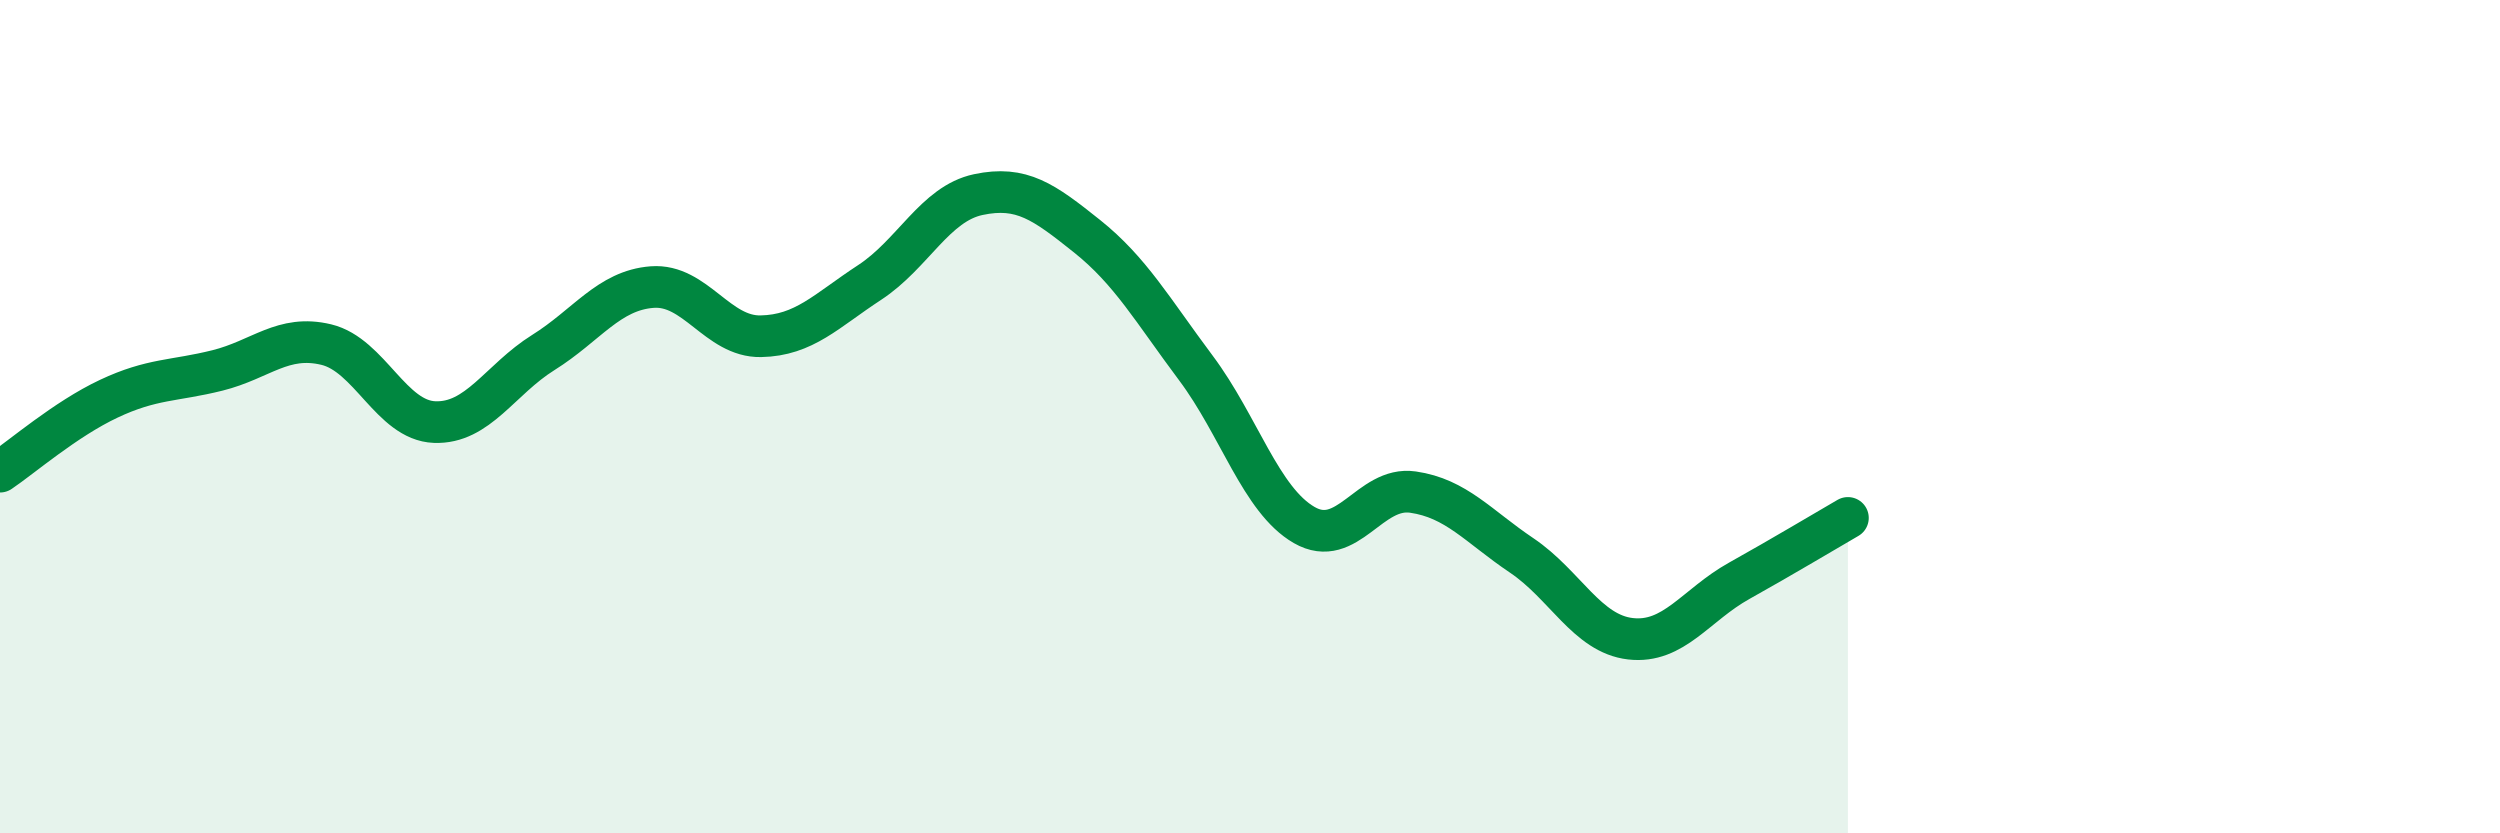
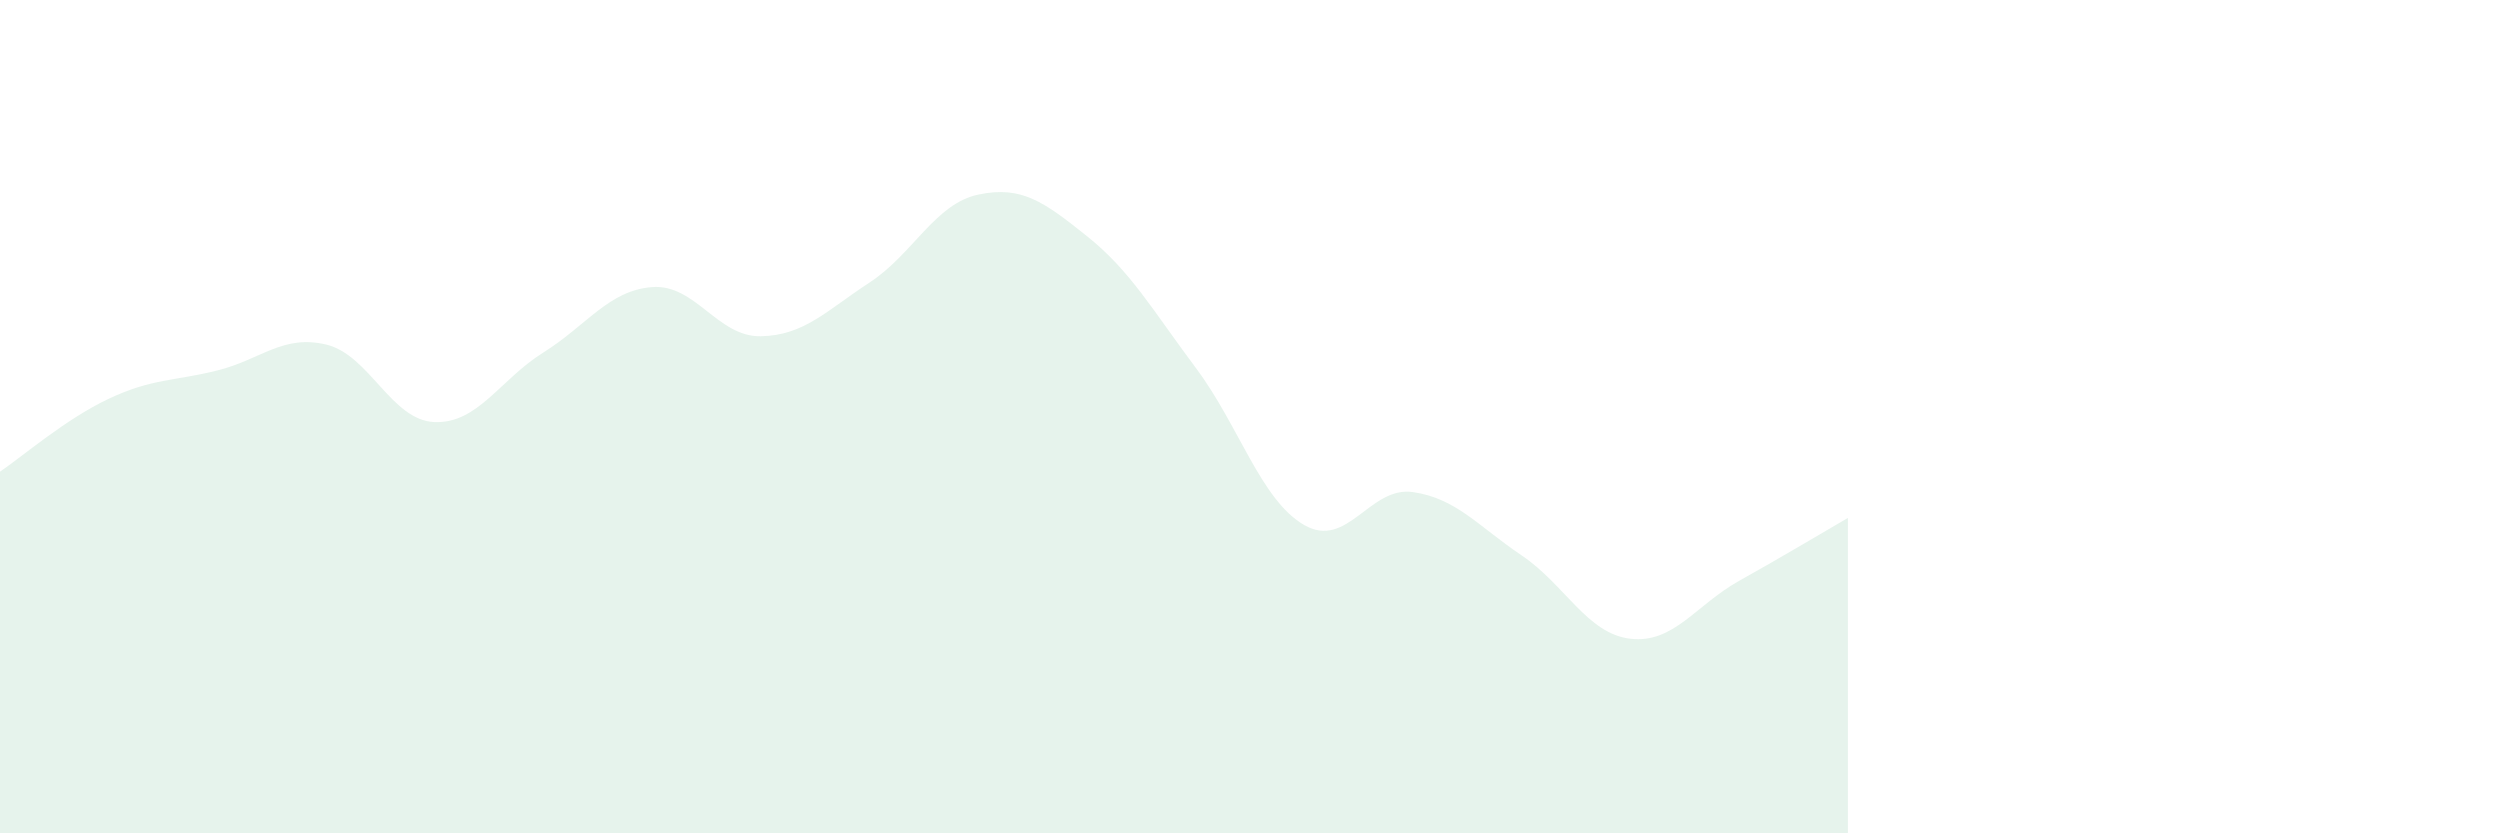
<svg xmlns="http://www.w3.org/2000/svg" width="60" height="20" viewBox="0 0 60 20">
  <path d="M 0,11.32 C 0.52,10.97 1.57,10.06 2.61,9.57 C 3.65,9.08 4.18,9.15 5.22,8.89 C 6.26,8.63 6.79,8.02 7.83,8.27 C 8.87,8.52 9.39,10.09 10.43,10.13 C 11.47,10.17 12,9.11 13.04,8.46 C 14.08,7.81 14.61,6.97 15.65,6.89 C 16.69,6.81 17.22,8.09 18.26,8.07 C 19.3,8.05 19.83,7.46 20.87,6.78 C 21.91,6.1 22.44,4.89 23.48,4.67 C 24.52,4.45 25.05,4.84 26.09,5.67 C 27.13,6.5 27.66,7.44 28.7,8.83 C 29.74,10.22 30.26,12 31.3,12.6 C 32.34,13.2 32.87,11.66 33.91,11.81 C 34.95,11.96 35.48,12.63 36.52,13.33 C 37.56,14.03 38.09,15.21 39.13,15.33 C 40.17,15.45 40.7,14.52 41.74,13.94 C 42.78,13.36 43.83,12.73 44.35,12.43L44.35 20L0 20Z" fill="#008740" opacity="0.1" stroke-linecap="round" stroke-linejoin="round" />
-   <path d="M 0,11.32 C 0.52,10.97 1.57,10.06 2.61,9.57 C 3.65,9.08 4.18,9.15 5.22,8.89 C 6.26,8.63 6.79,8.02 7.83,8.27 C 8.87,8.52 9.39,10.09 10.43,10.13 C 11.47,10.17 12,9.11 13.04,8.46 C 14.08,7.81 14.61,6.97 15.65,6.89 C 16.69,6.81 17.22,8.09 18.26,8.07 C 19.3,8.05 19.83,7.46 20.87,6.78 C 21.91,6.1 22.44,4.89 23.48,4.67 C 24.52,4.45 25.05,4.84 26.09,5.67 C 27.13,6.5 27.66,7.44 28.7,8.83 C 29.74,10.22 30.26,12 31.3,12.6 C 32.34,13.2 32.87,11.66 33.91,11.81 C 34.95,11.96 35.48,12.63 36.52,13.33 C 37.56,14.03 38.09,15.21 39.13,15.33 C 40.17,15.45 40.7,14.52 41.74,13.94 C 42.78,13.36 43.83,12.73 44.35,12.43" stroke="#008740" stroke-width="1" fill="none" stroke-linecap="round" stroke-linejoin="round" />
</svg>